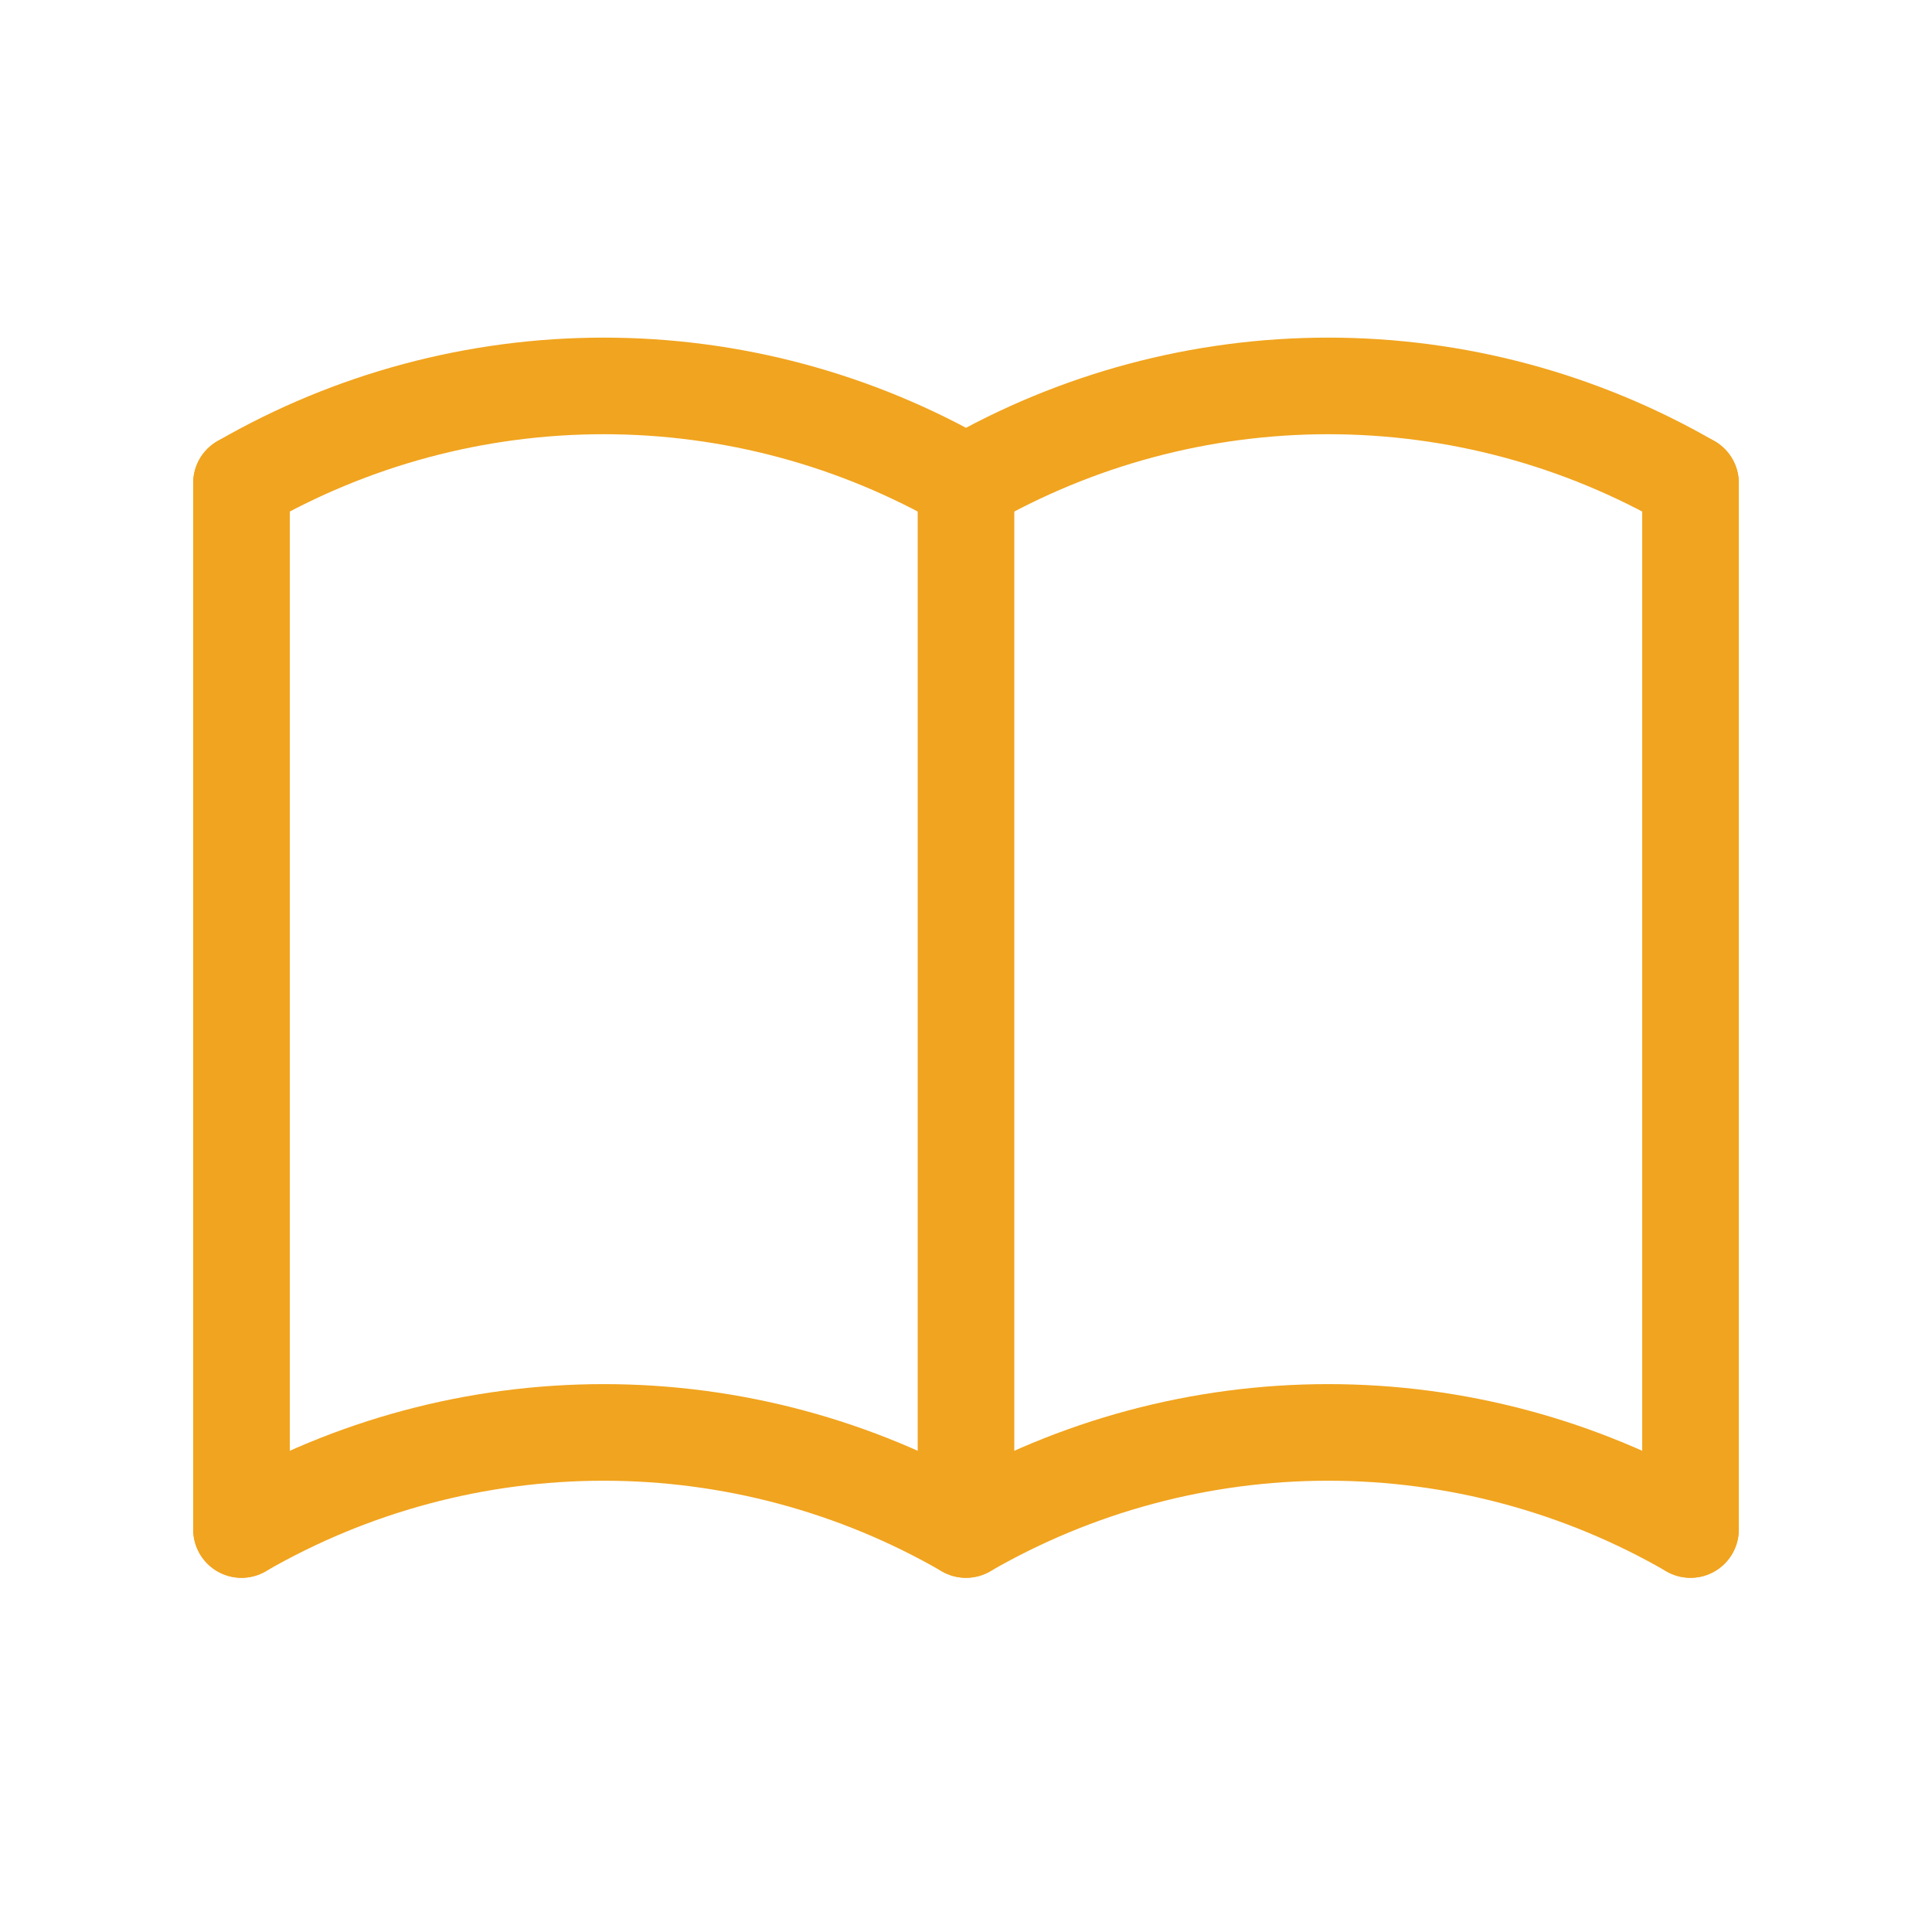
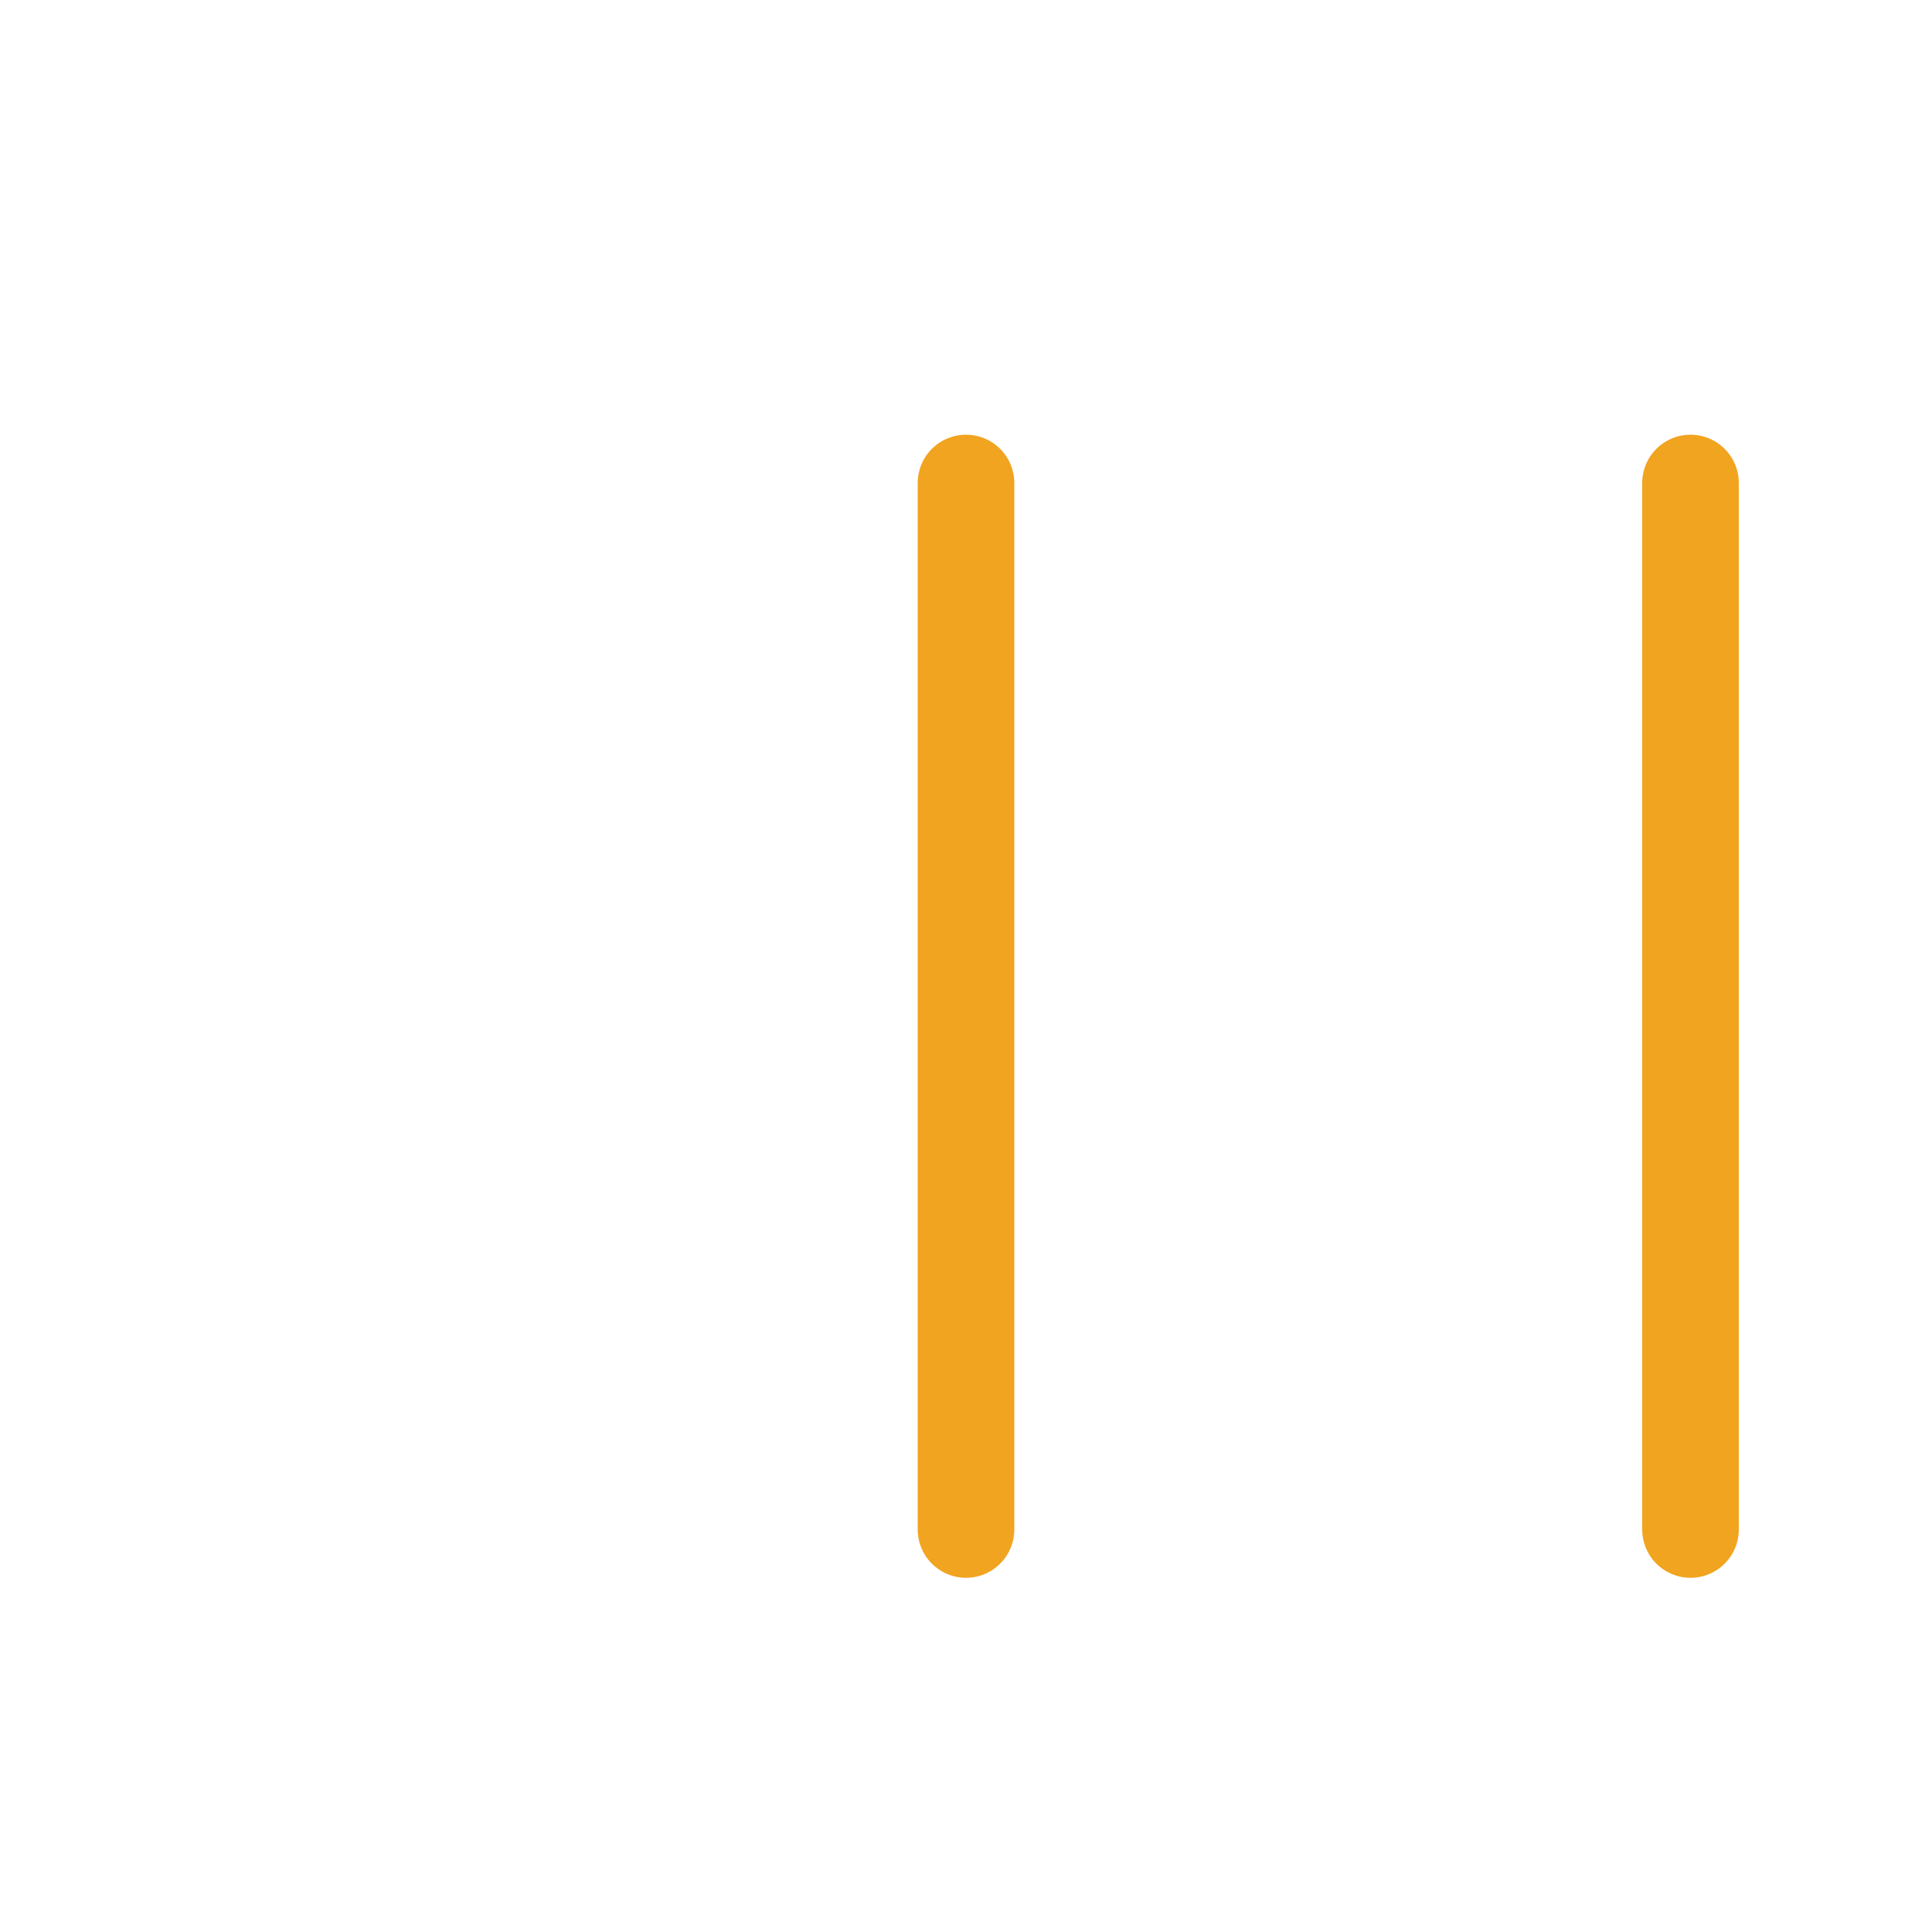
<svg xmlns="http://www.w3.org/2000/svg" width="24" height="24" viewBox="0 0 24 24" fill="none">
  <g clip-path="url(#clip0_550_5282)">
-     <path d="M3 19C4.368 18.21 5.92 17.794 7.5 17.794C9.08 17.794 10.632 18.21 12 19C13.368 18.21 14.92 17.794 16.5 17.794C18.08 17.794 19.632 18.21 21 19" stroke="#F1A41F" stroke-width="1.2" stroke-linecap="round" stroke-linejoin="round" />
-     <path d="M3 6C4.368 5.21 5.92 4.794 7.5 4.794C9.08 4.794 10.632 5.21 12 6C13.368 5.21 14.92 4.794 16.5 4.794C18.08 4.794 19.632 5.21 21 6" stroke="#F1A41F" stroke-width="1.2" stroke-linecap="round" stroke-linejoin="round" />
-     <path d="M3 6V19" stroke="#F1A41F" stroke-width="1.2" stroke-linecap="round" stroke-linejoin="round" />
    <path d="M12 6V19" stroke="#F1A41F" stroke-width="1.2" stroke-linecap="round" stroke-linejoin="round" />
    <path d="M21 6V19" stroke="#F1A41F" stroke-width="1.2" stroke-linecap="round" stroke-linejoin="round" />
  </g>
  <defs>
    <clipPath id="clip0_550_5282">
      <rect width="24" height="24" fill="white" />
    </clipPath>
  </defs>
</svg>